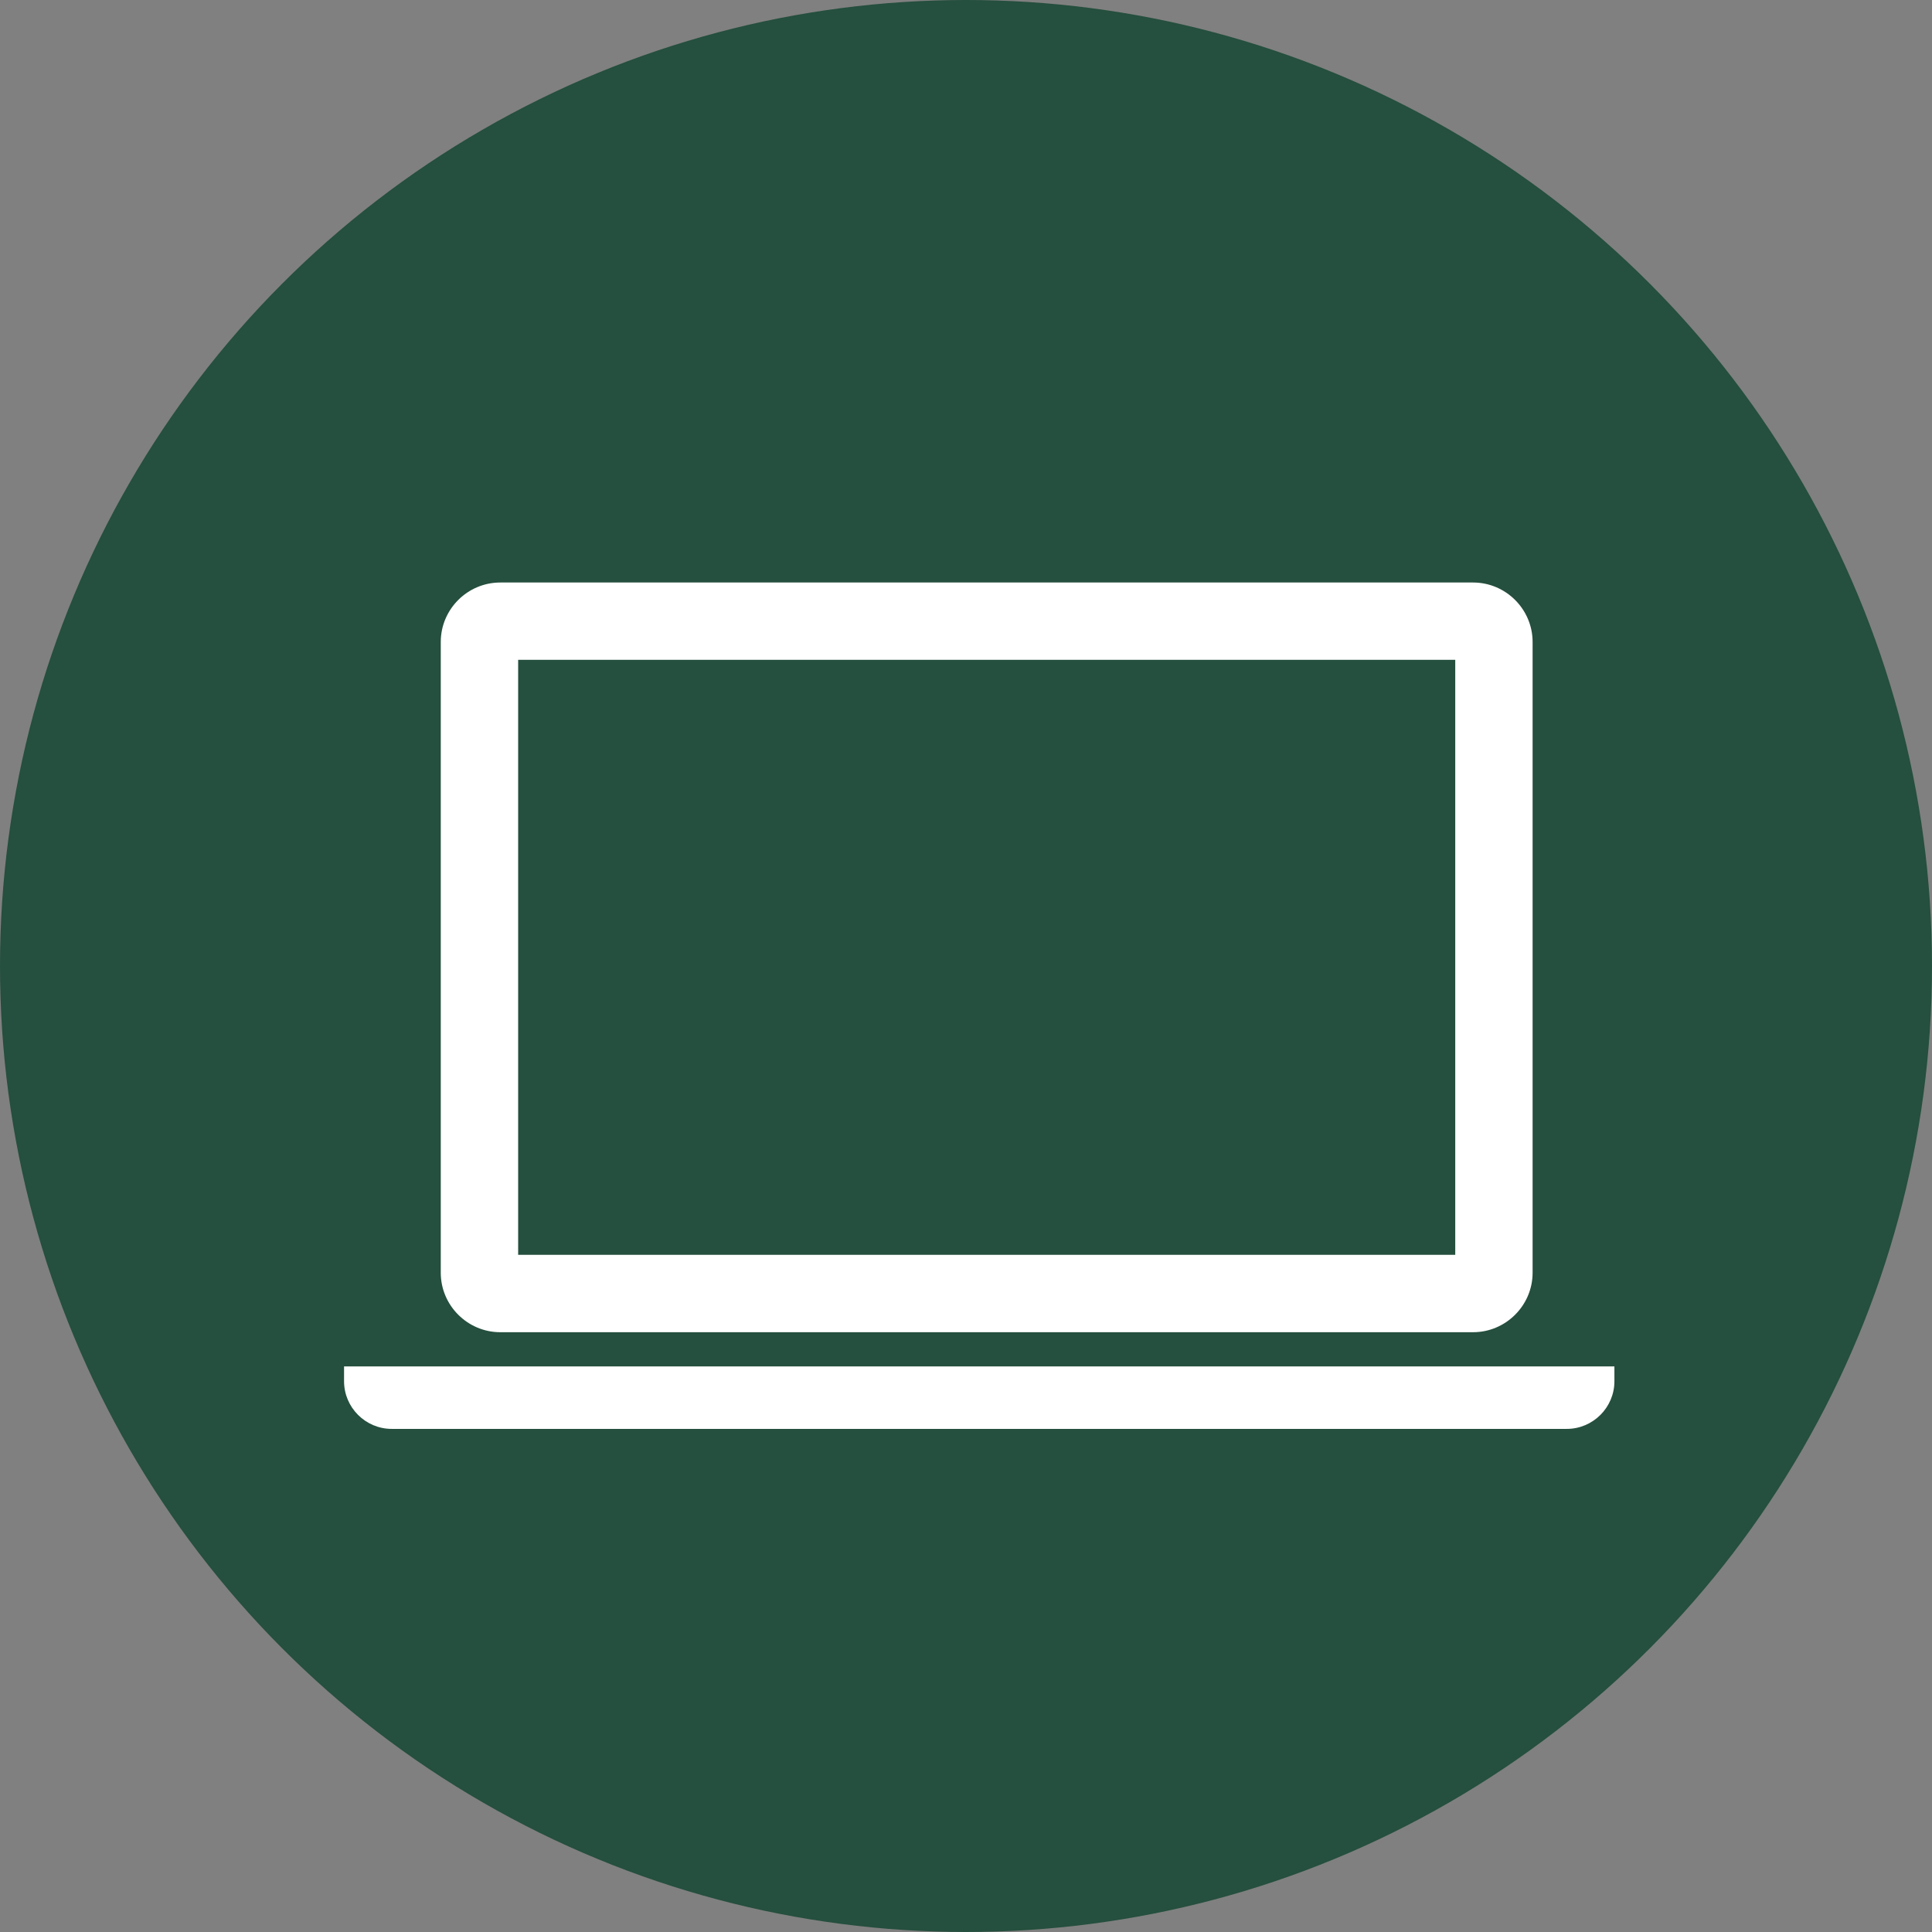
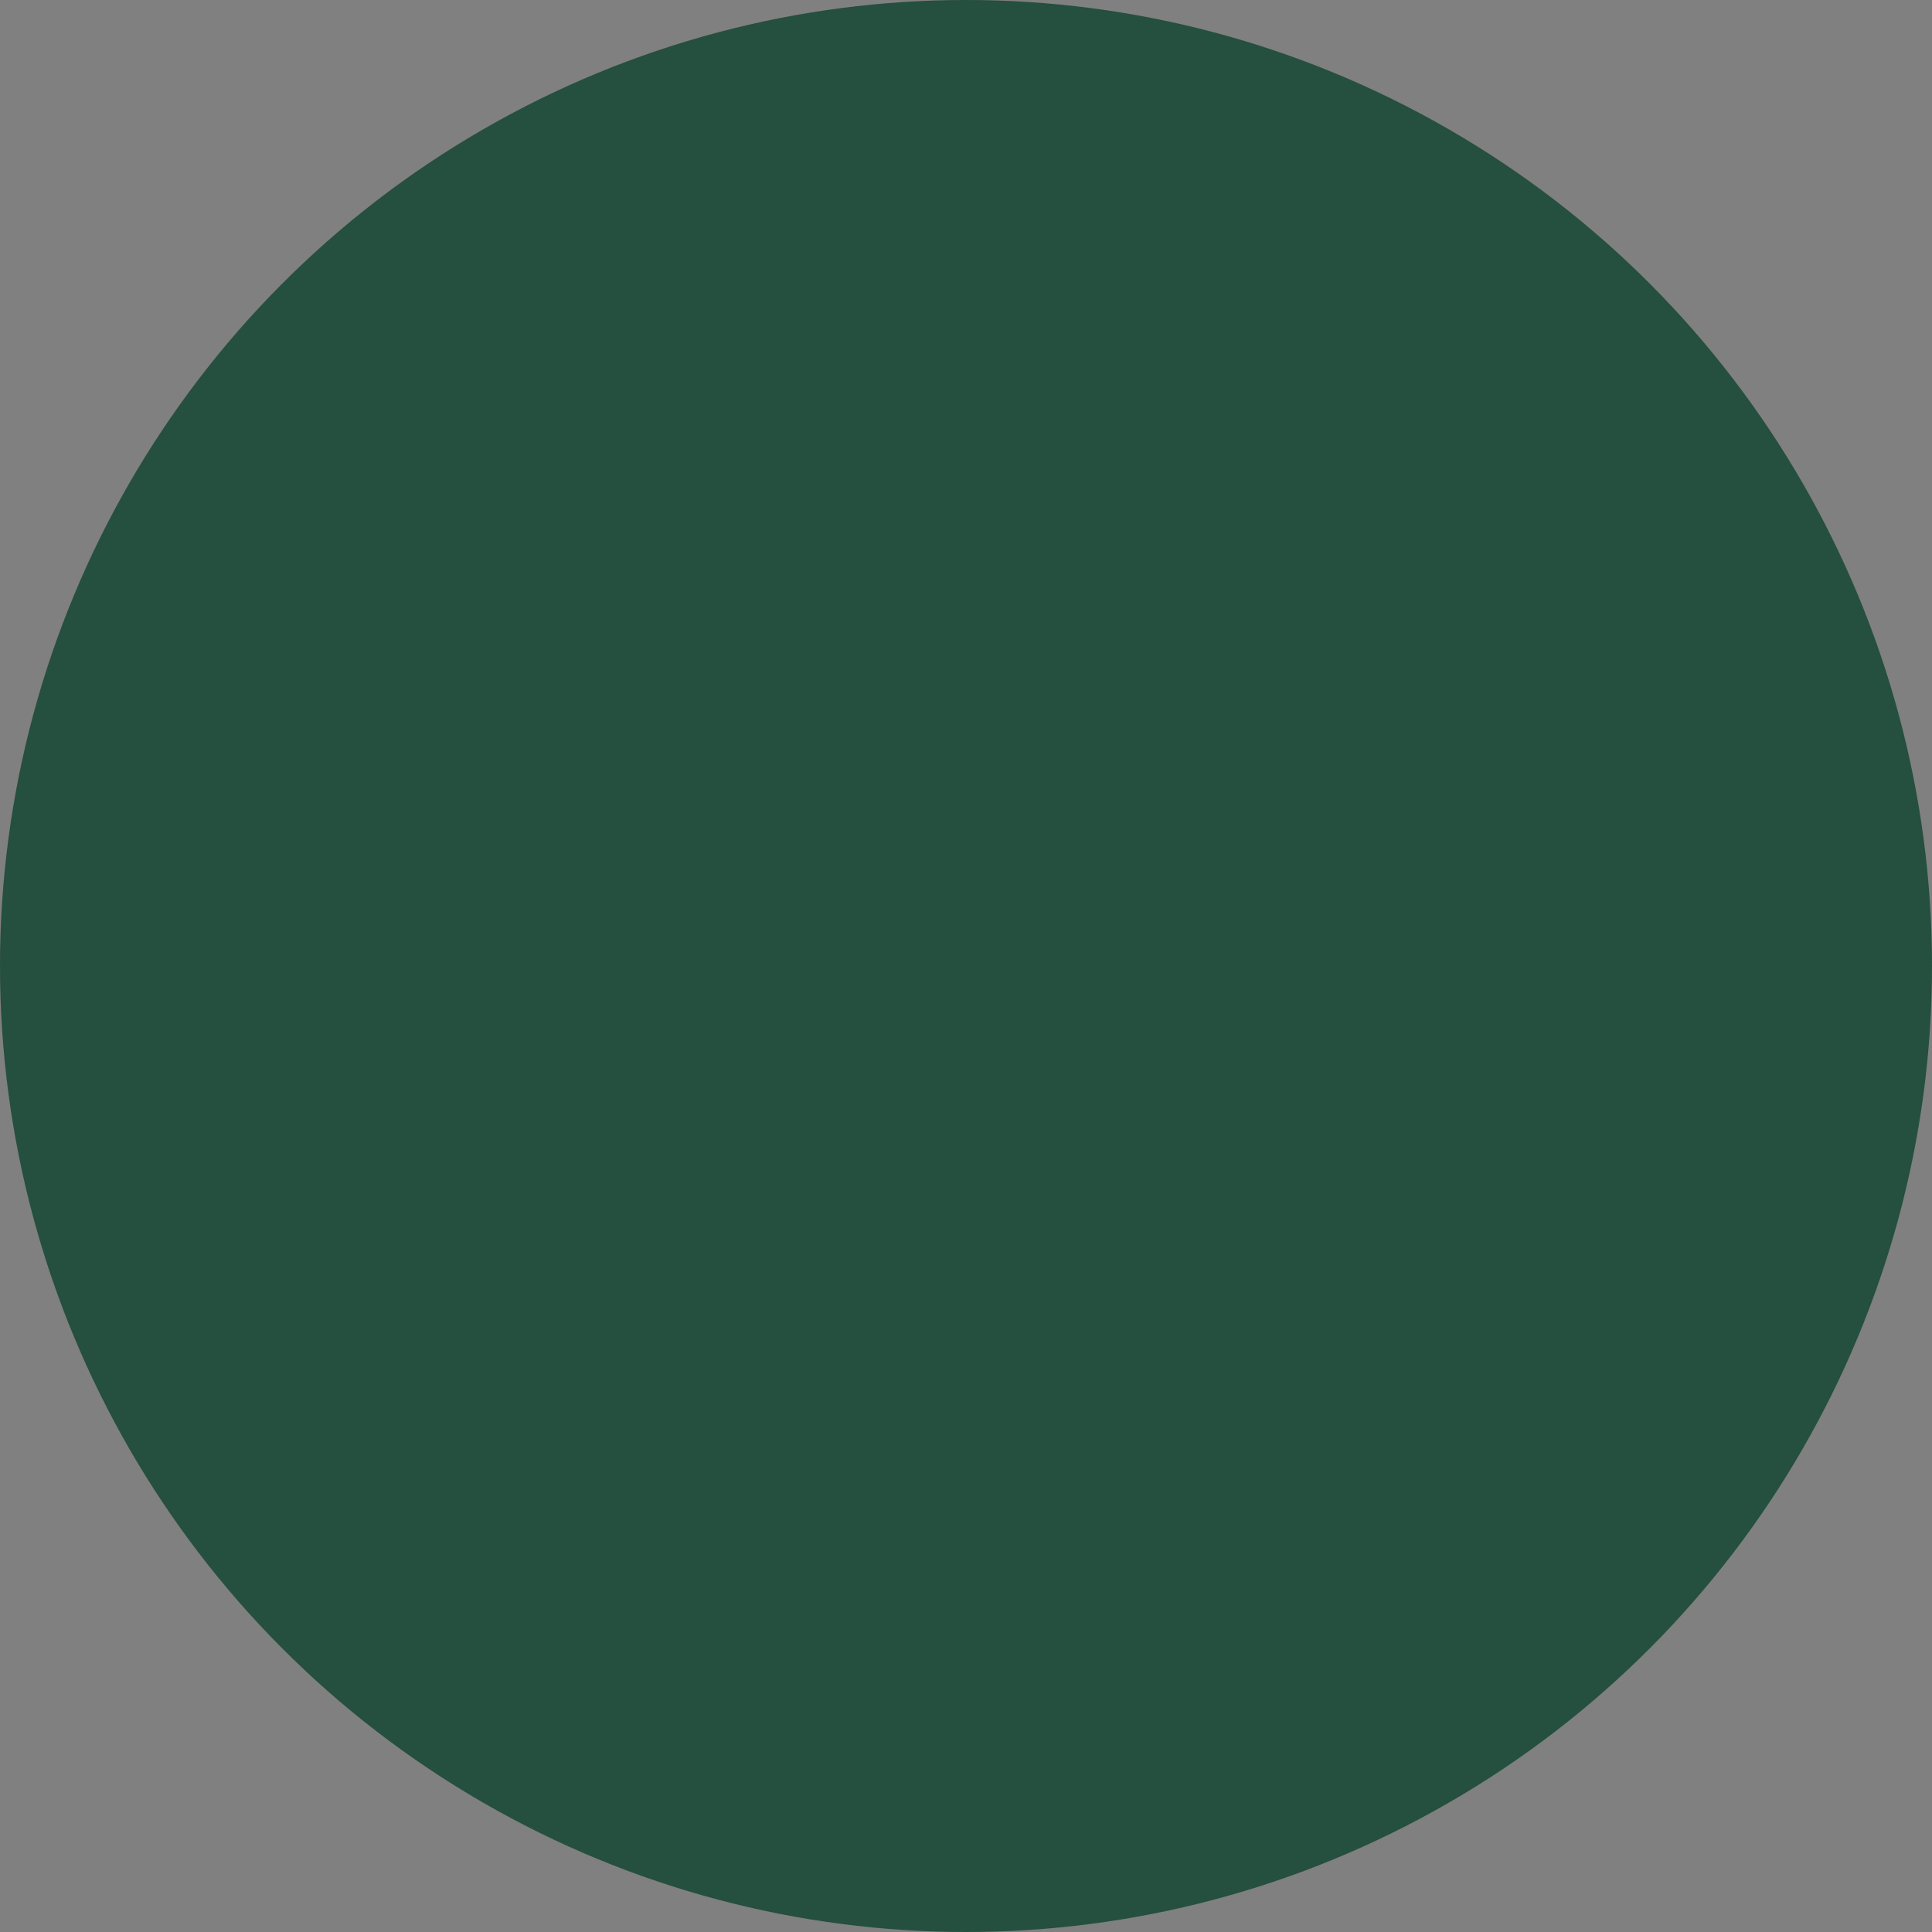
<svg xmlns="http://www.w3.org/2000/svg" width="73" height="73" viewBox="0 0 73 73" fill="none">
  <rect x="0" y="0" width="73" height="73" fill="#808080" stroke="none" />
  <circle cx="36.5" cy="36.5" r="36.5" fill="#254F3E" />
  <g clip-path="url(#clip0_299_54)">
    <path d="M18.903 50.337H55.66C56.897 50.337 57.909 49.325 57.909 48.09V24.257C57.909 23.02 56.896 22.01 55.66 22.01H18.903C17.665 22.01 16.654 23.02 16.654 24.257V48.09C16.654 49.325 17.665 50.337 18.903 50.337ZM19.578 24.931H54.986V47.413H19.578V24.931Z" fill="white" />
    <path d="M13 51.629V52.191C13 53.18 13.809 53.99 14.799 53.99H59.201C60.191 53.99 61 53.18 61 52.191V51.629H13Z" fill="white" />
  </g>
  <defs>
    <clipPath id="clip0_299_54">
-       <rect width="48" height="48" fill="white" transform="translate(13 14)" />
-     </clipPath>
+       </clipPath>
  </defs>
</svg>